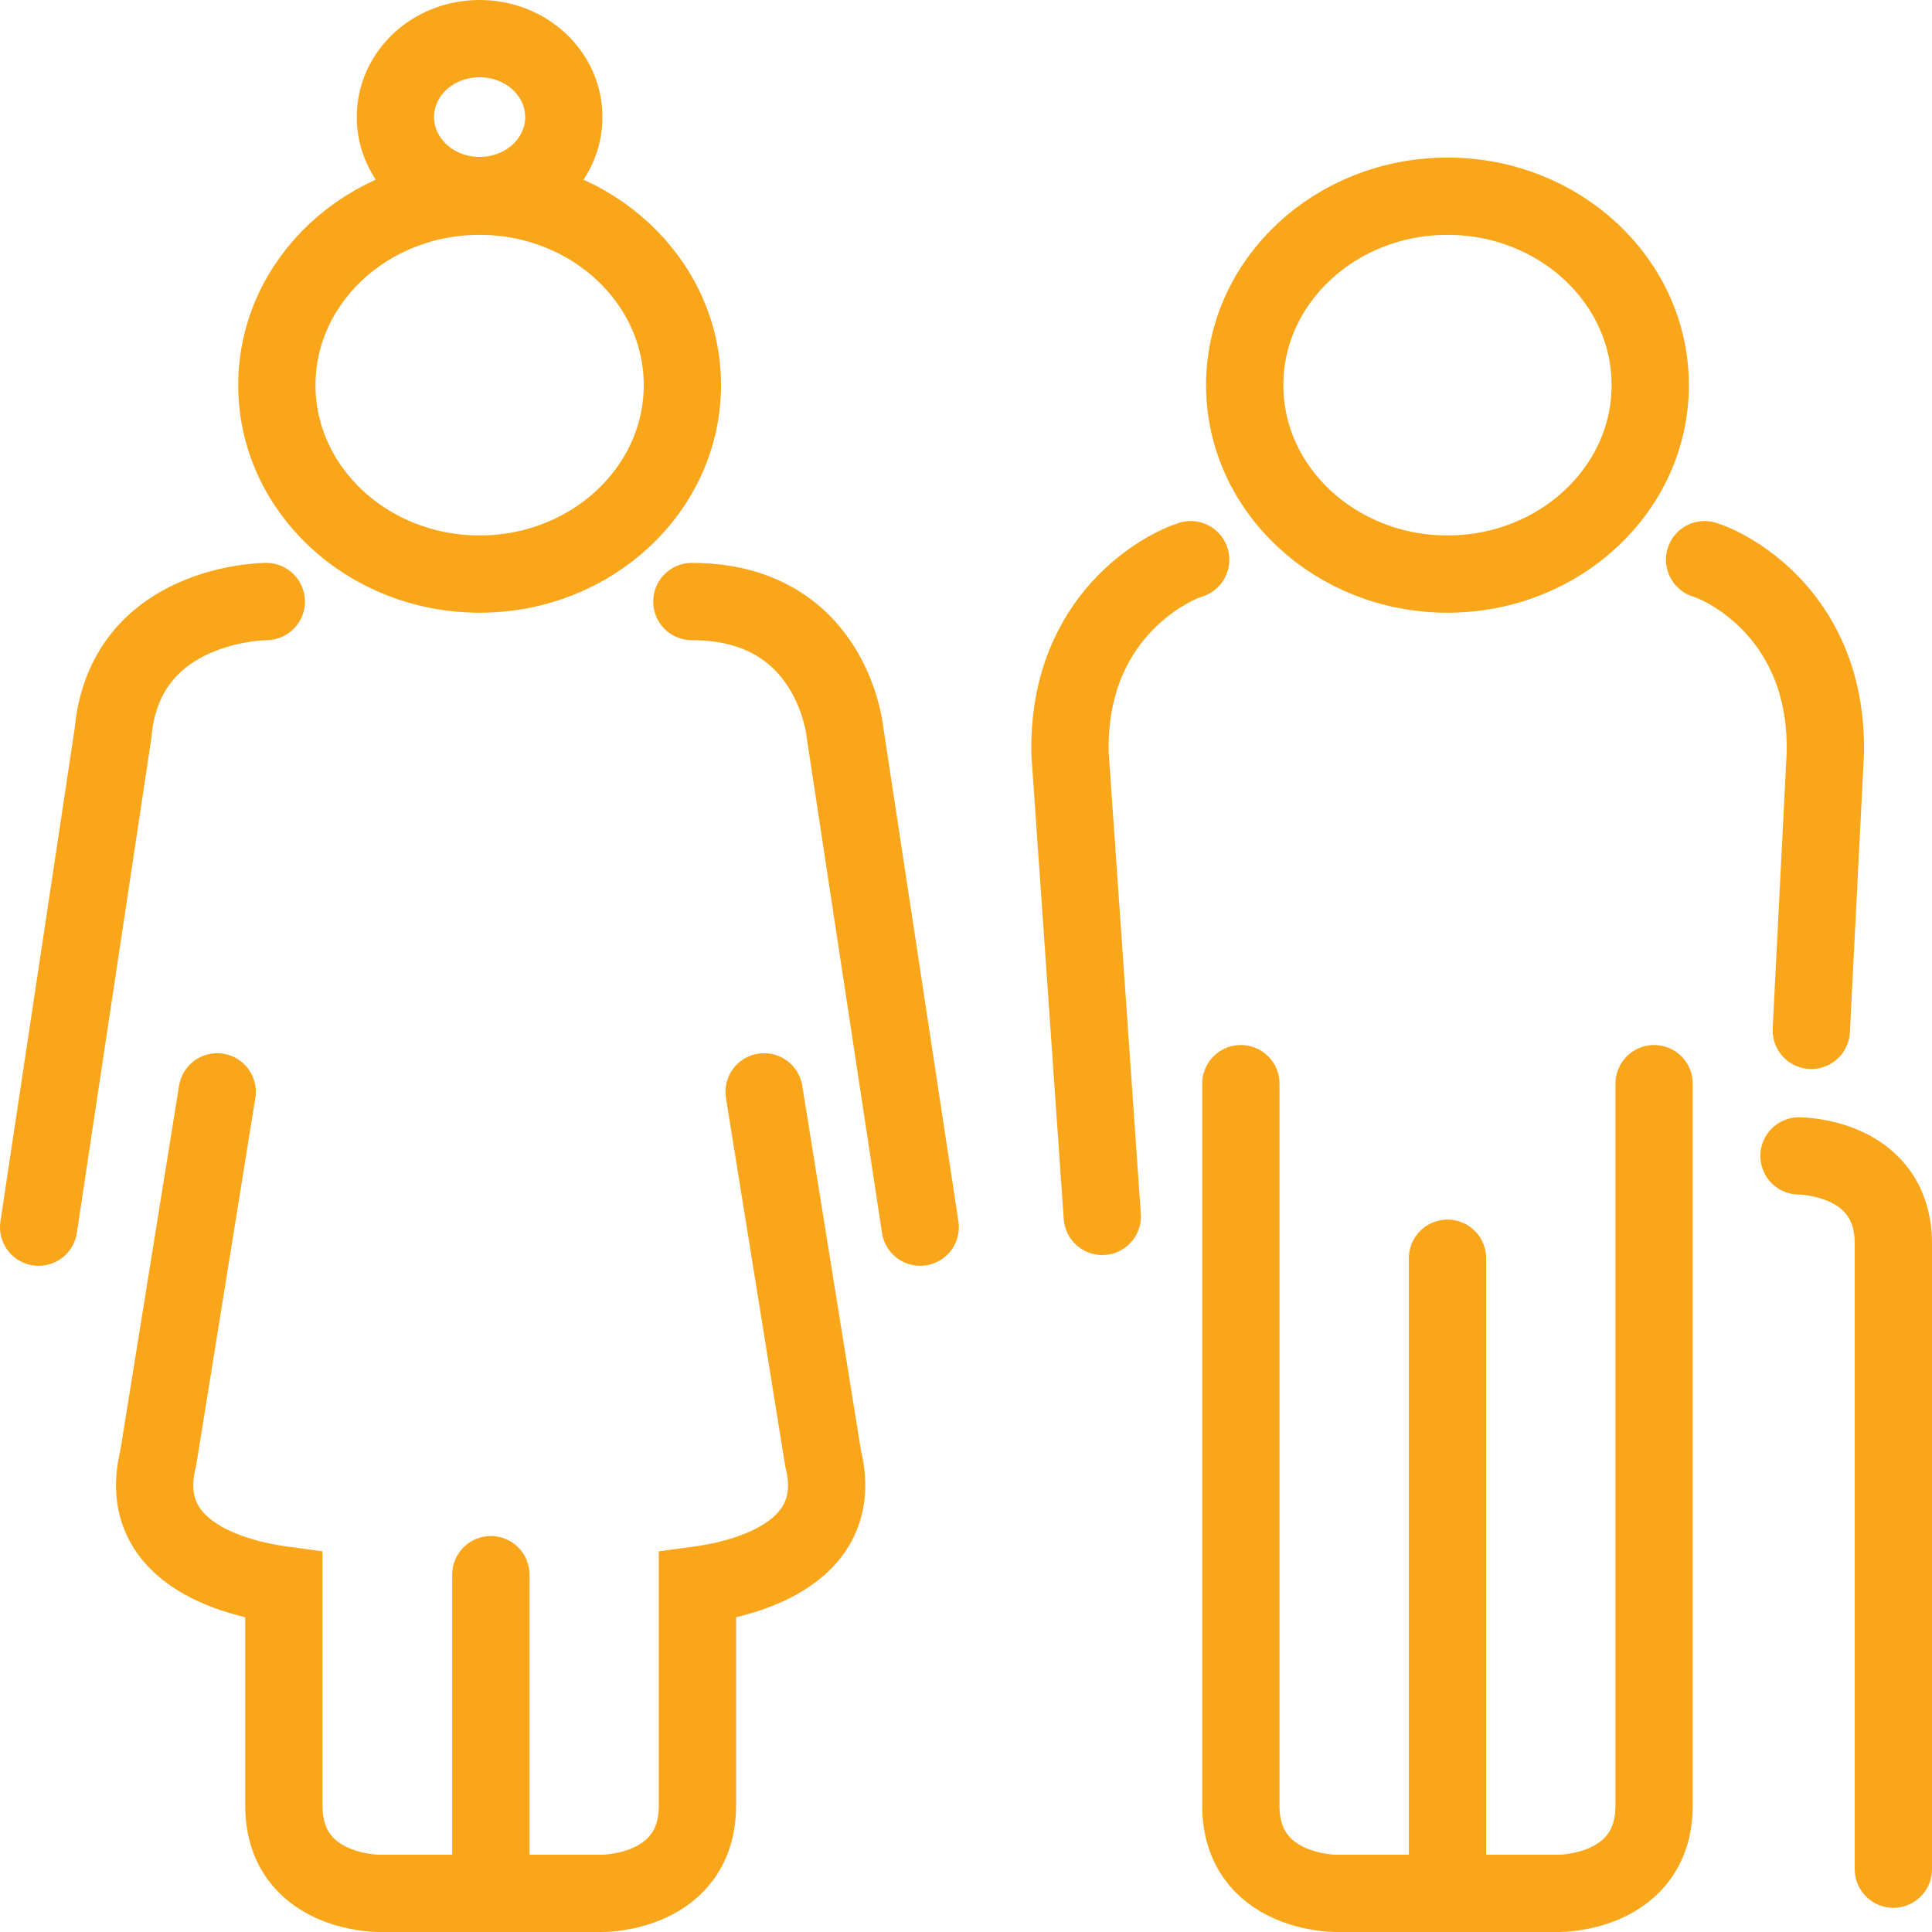
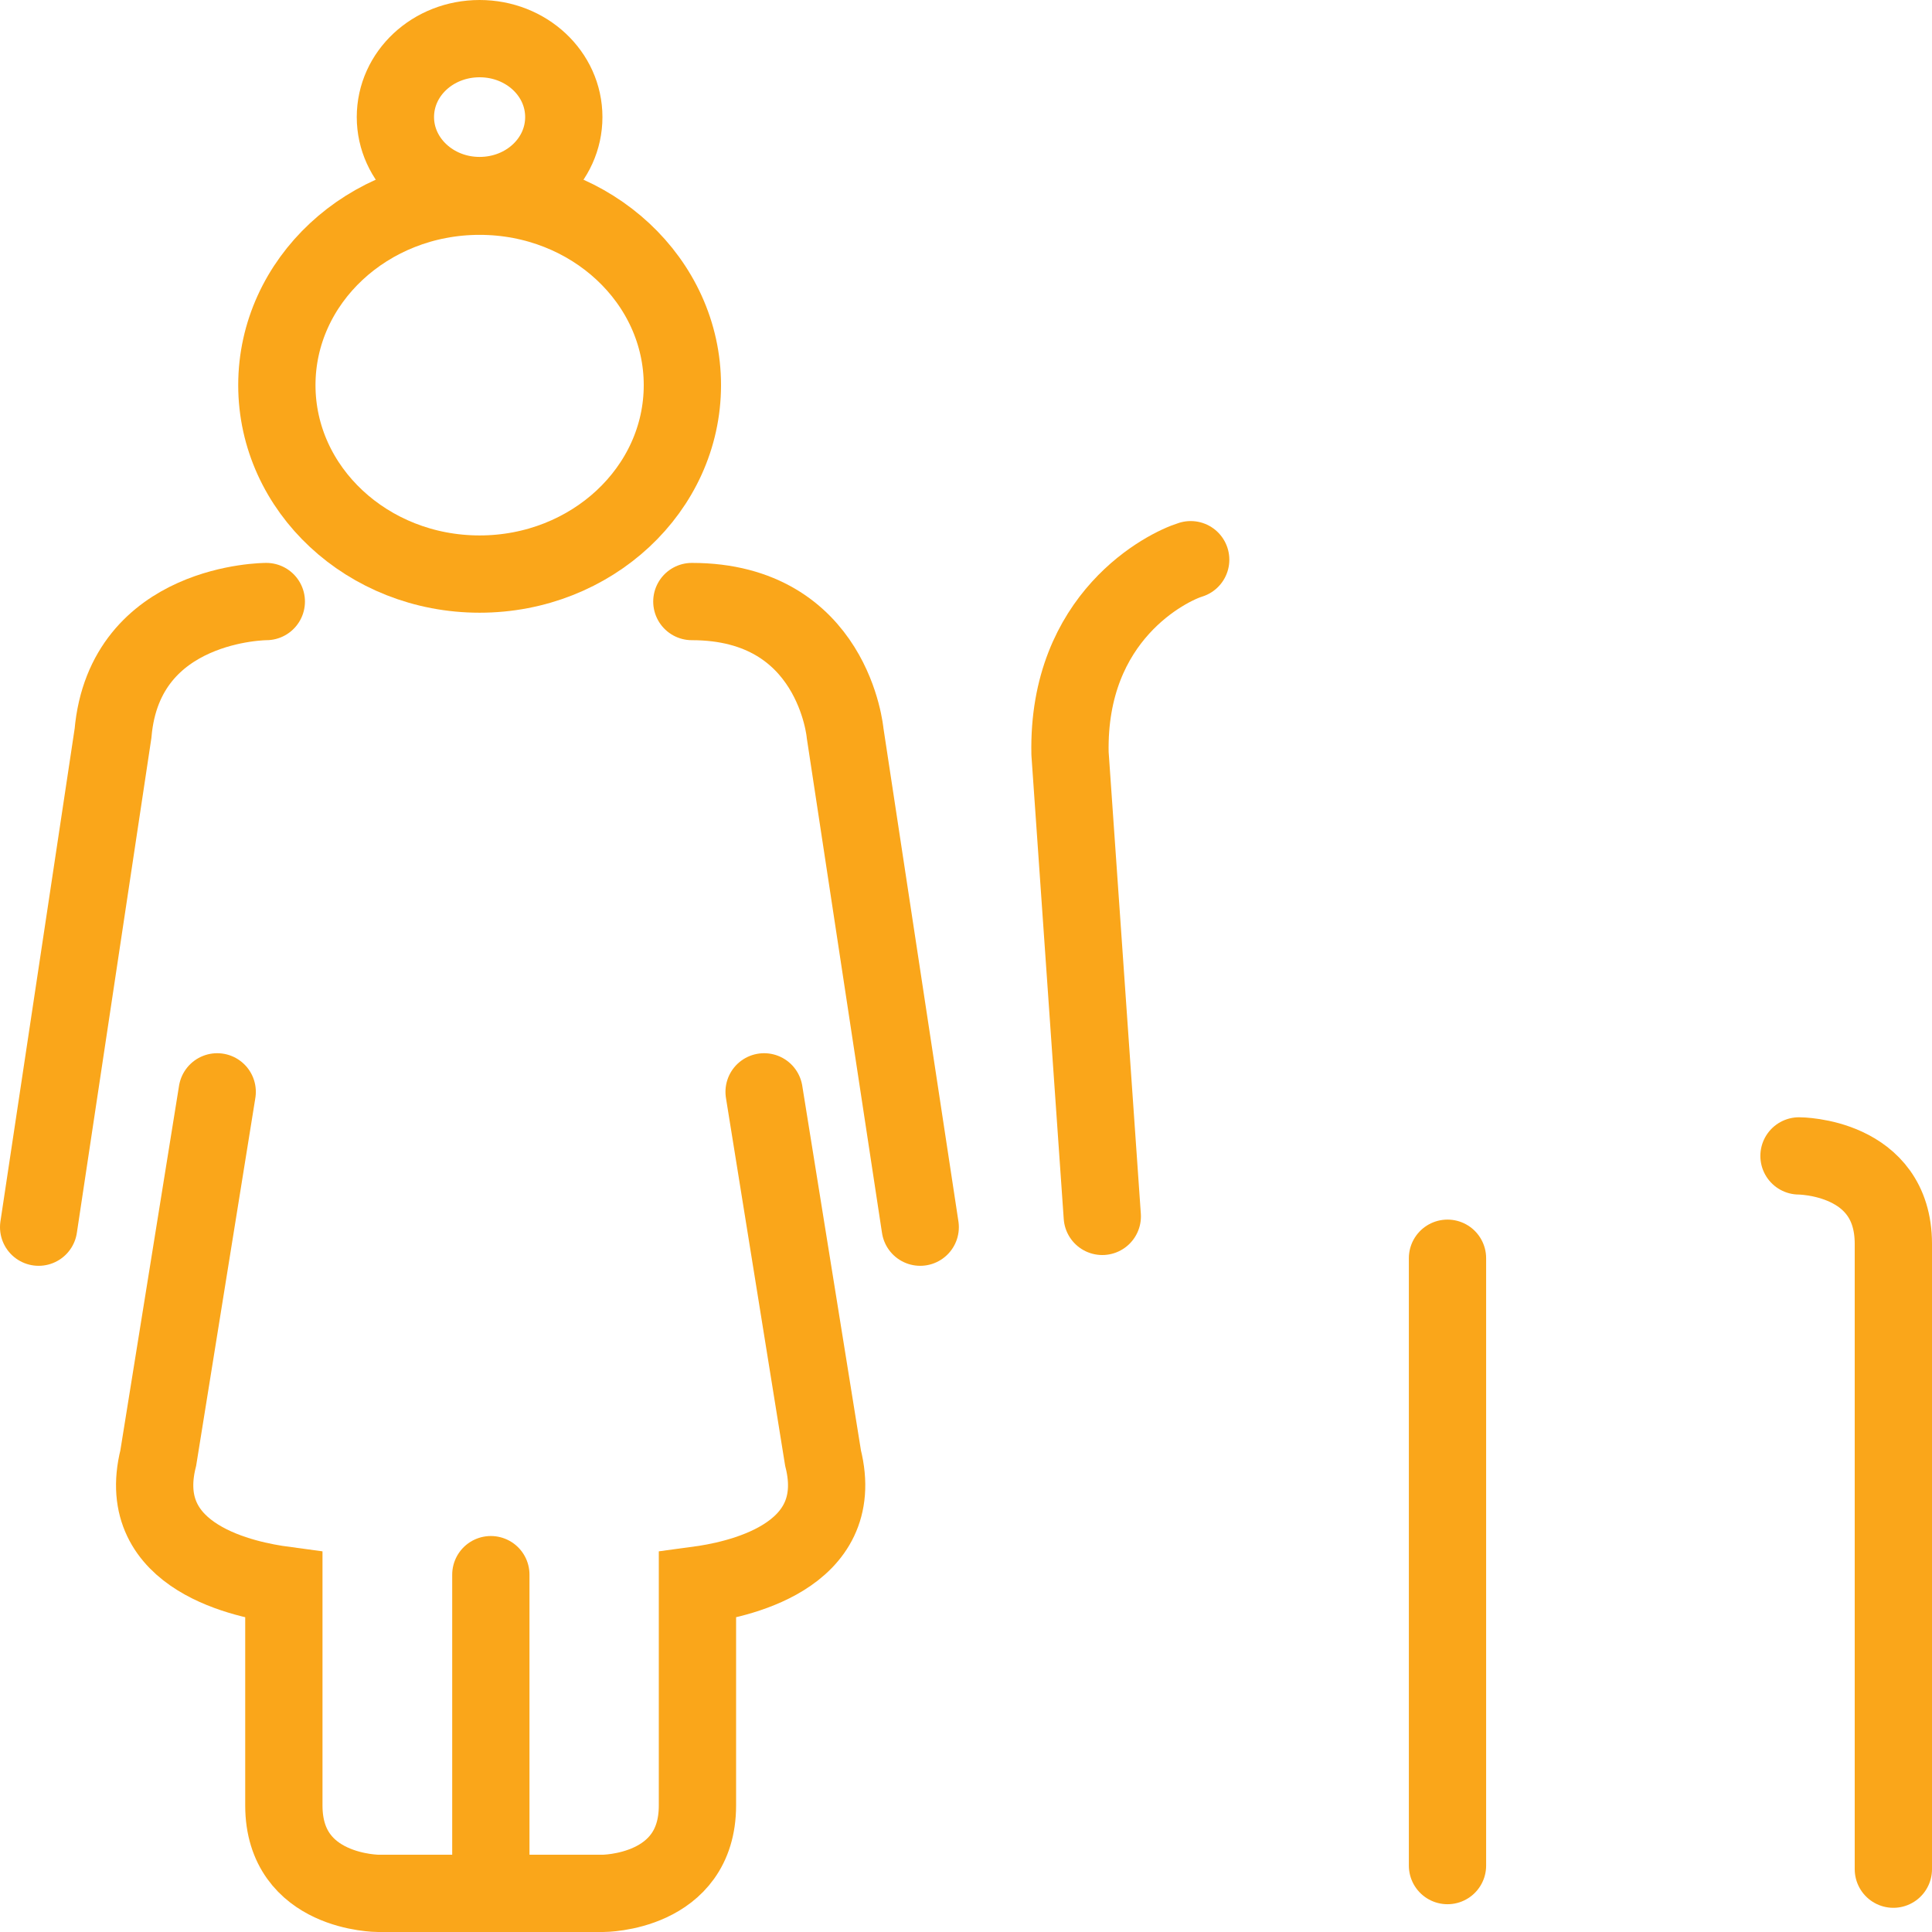
<svg xmlns="http://www.w3.org/2000/svg" width="50" height="50" viewBox="0 0 50 50" fill="none">
  <path d="M12.412 14.857C15.308 14.857 17.66 12.666 17.66 9.967C17.66 7.269 15.308 5.078 12.412 5.078C9.516 5.078 7.165 7.269 7.165 9.967C7.165 12.666 9.516 14.857 12.412 14.857Z" stroke="#FAA61A" stroke-width="2" />
  <path d="M10.233 3.03C10.233 4.147 11.204 5.061 12.412 5.061C13.619 5.061 14.591 4.155 14.591 3.03C14.591 1.905 13.619 1 12.412 1C11.204 1 10.233 1.905 10.233 3.03Z" stroke="#FAA61A" stroke-width="2" />
  <path d="M6.892 15.568C6.892 15.568 3.224 15.568 2.925 18.977L1 31.759" stroke="#FAA61A" stroke-width="2" stroke-linecap="round" />
  <path d="M23.815 31.759L21.872 18.977C21.872 18.977 21.573 15.568 17.905 15.568" stroke="#FAA61A" stroke-width="2" stroke-linecap="round" />
  <path d="M10.469 49H15.608C15.608 49 18.05 49 18.05 46.724V41.023C18.994 40.896 21.954 40.337 21.3 37.732L19.775 28.257" stroke="#FAA61A" stroke-width="2" stroke-linecap="round" />
  <path d="M10.542 49H9.789C9.789 49 7.346 49 7.346 46.724V41.023C6.402 40.896 3.442 40.337 4.096 37.732L5.621 28.257" stroke="#FAA61A" stroke-width="2" stroke-linecap="round" />
  <path d="M12.703 40.752V48.281" stroke="#FAA61A" stroke-width="2" stroke-linecap="round" />
-   <path d="M37.461 14.857C40.357 14.857 42.708 12.666 42.708 9.967C42.708 7.269 40.357 5.078 37.461 5.078C34.565 5.078 32.213 7.269 32.213 9.967C32.213 12.666 34.565 14.857 37.461 14.857Z" stroke="#FAA61A" stroke-width="2" />
  <path d="M30.815 14.485C30.207 14.671 27.619 15.948 27.692 19.501L28.527 31.48" stroke="#FAA61A" stroke-width="2" stroke-linecap="round" stroke-linejoin="round" />
-   <path d="M44.115 14.485C44.724 14.671 47.311 15.948 47.239 19.501L46.876 26.666" stroke="#FAA61A" stroke-width="2" stroke-linecap="round" stroke-linejoin="round" />
  <path d="M46.558 29.915C46.558 29.915 49 29.915 49 32.191V48.374" stroke="#FAA61A" stroke-width="2" stroke-linecap="round" />
-   <path d="M34.764 49H40.366C40.366 49 42.808 49 42.808 46.724V28.045" stroke="#FAA61A" stroke-width="2" stroke-linecap="round" />
-   <path d="M35.309 49H34.555C34.555 49 32.113 49 32.113 46.724V28.045" stroke="#FAA61A" stroke-width="2" stroke-linecap="round" />
  <path d="M37.461 32.563V48.281" stroke="#FAA61A" stroke-width="2" stroke-linecap="round" />
</svg>